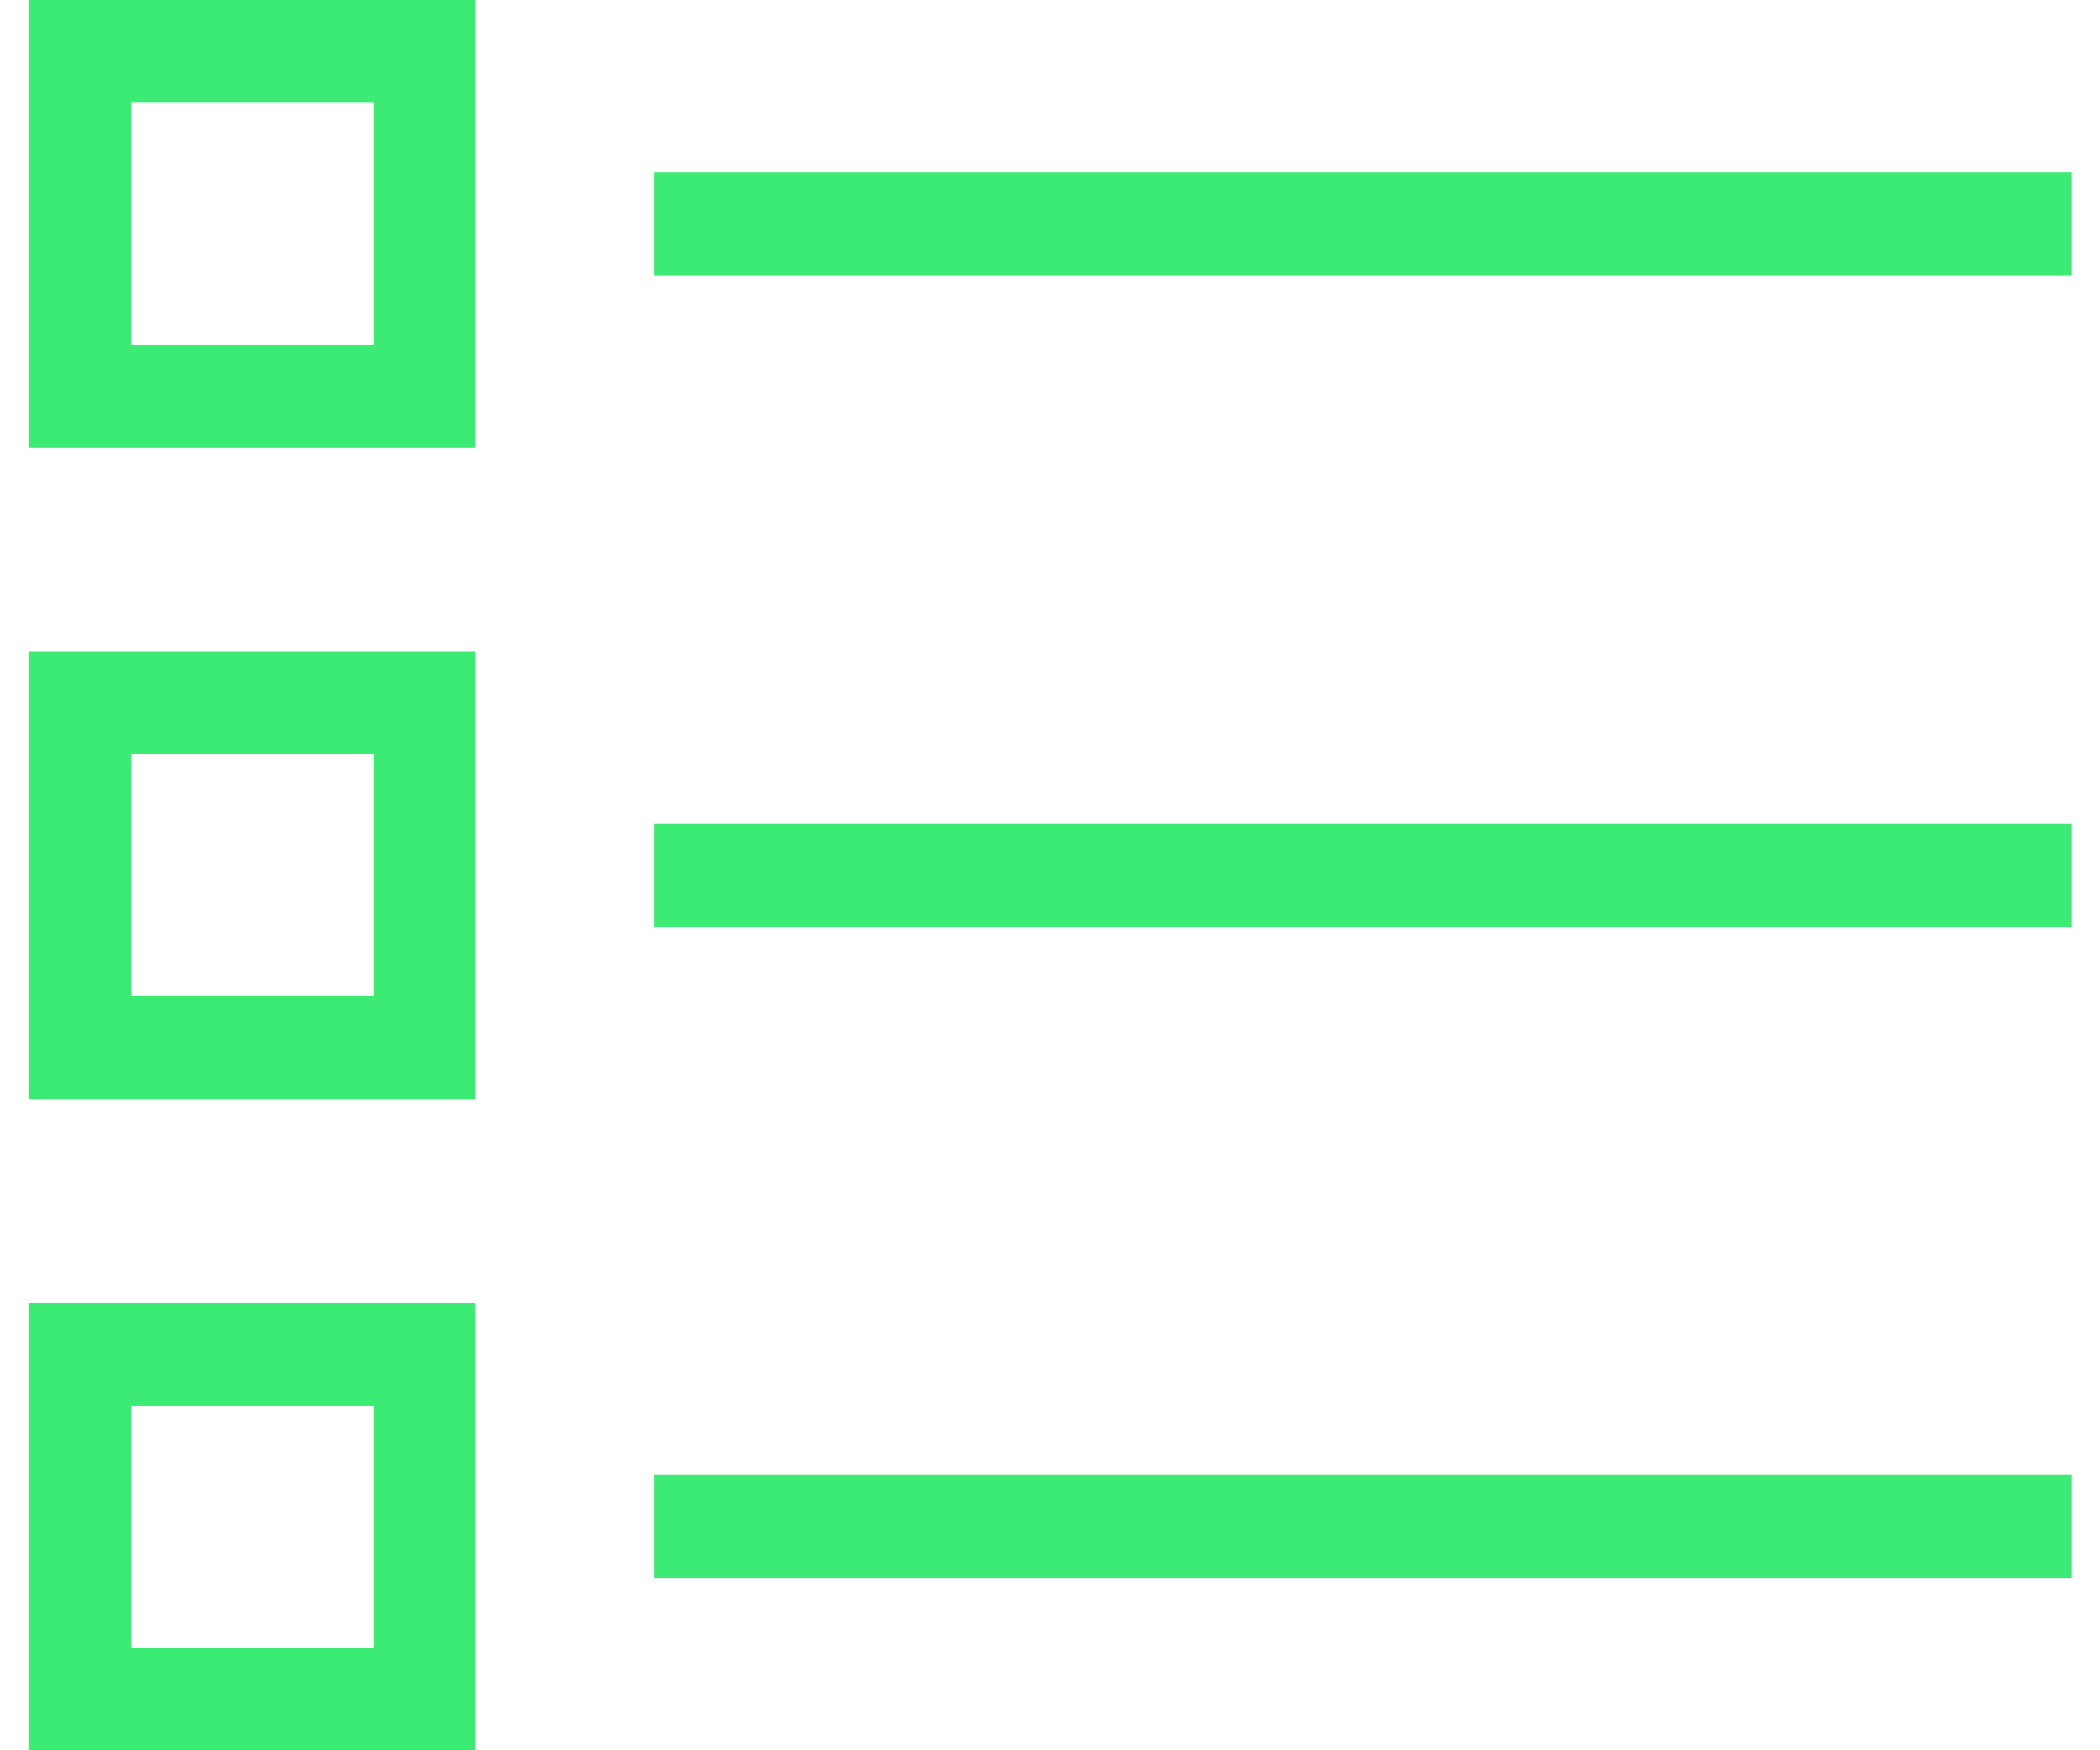
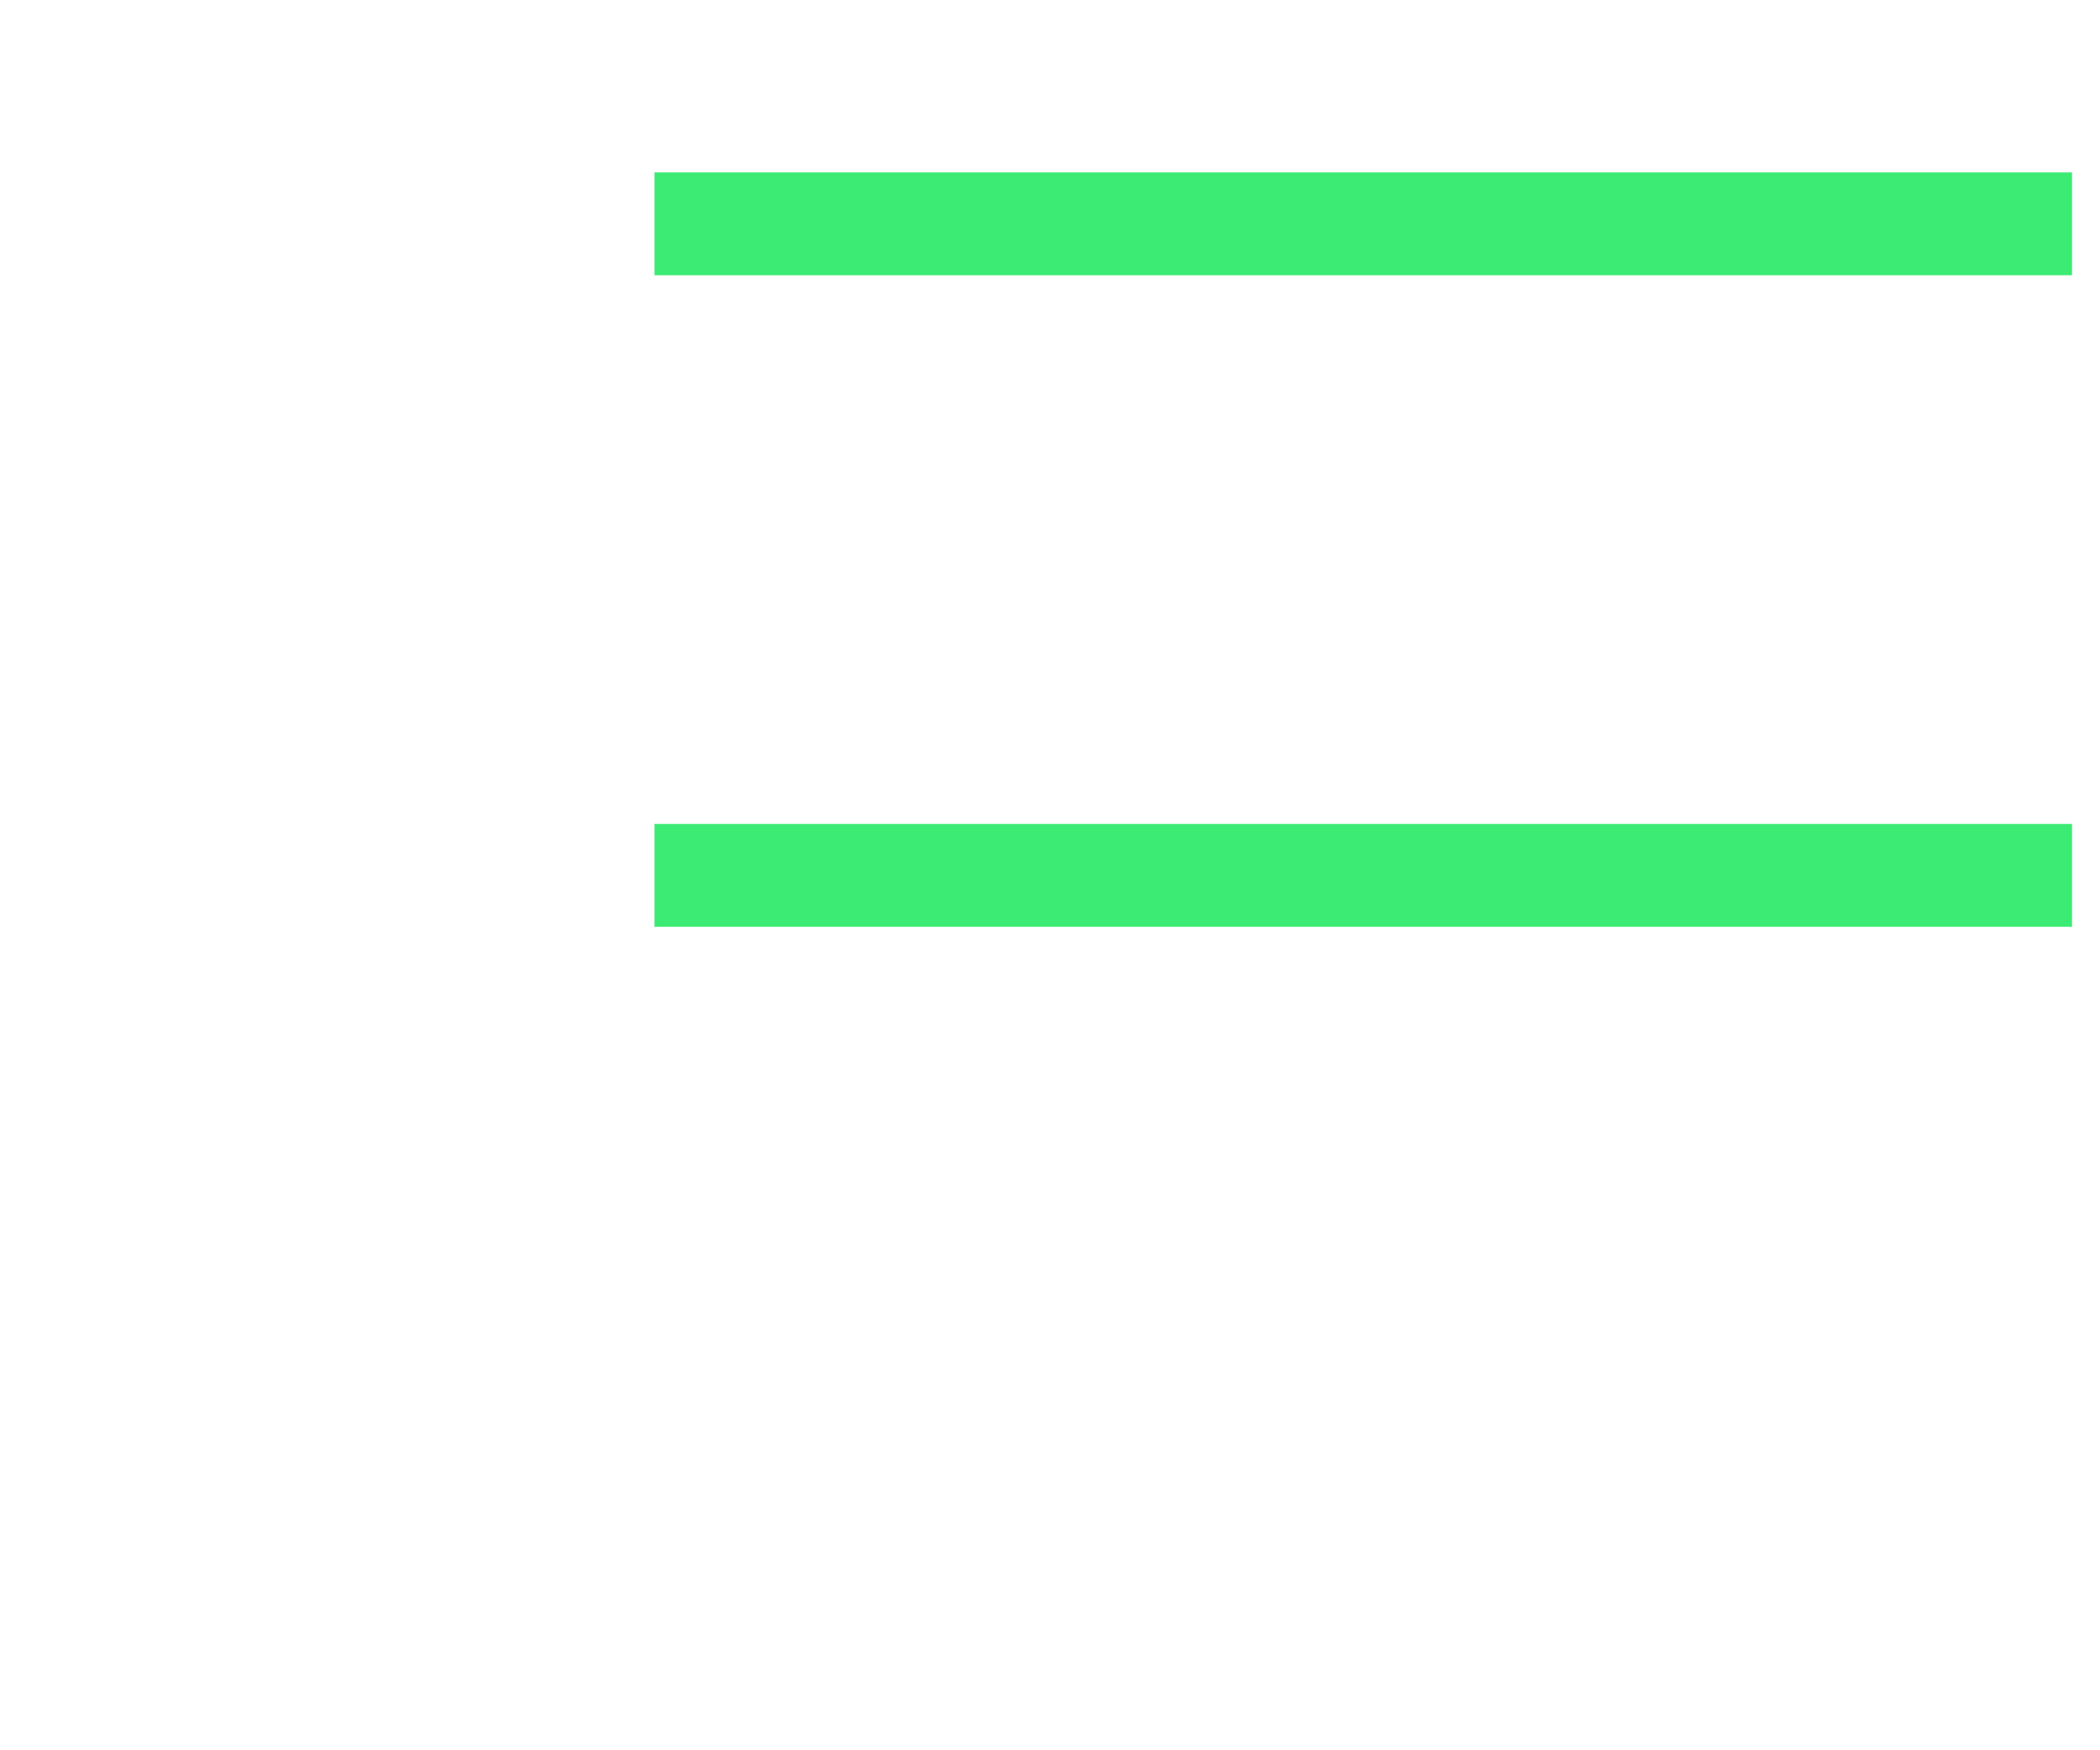
<svg xmlns="http://www.w3.org/2000/svg" width="48" height="40" viewBox="0 0 48 40" fill="none">
-   <path d="M10.87 10.23H0.65V0H10.87V10.23ZM3 7.89H8.54V2.35H3V7.89Z" fill="#3BEB74" />
  <path d="M47.36 3.94H14.96V6.29H47.36V3.94Z" fill="#3BEB74" />
-   <path d="M10.87 25.12H0.65V14.89H10.87V25.12ZM3 22.77H8.54V17.23H3V22.77Z" fill="#3BEB74" />
  <path d="M47.36 18.83H14.96V21.18H47.36V18.83Z" fill="#3BEB74" />
-   <path d="M10.87 40H0.65V29.78H10.87V40ZM3 37.65H8.54V32.12H3V37.65Z" fill="#3BEB74" />
-   <path d="M47.36 33.71H14.96V36.06H47.36V33.71Z" fill="#3BEB74" />
</svg>